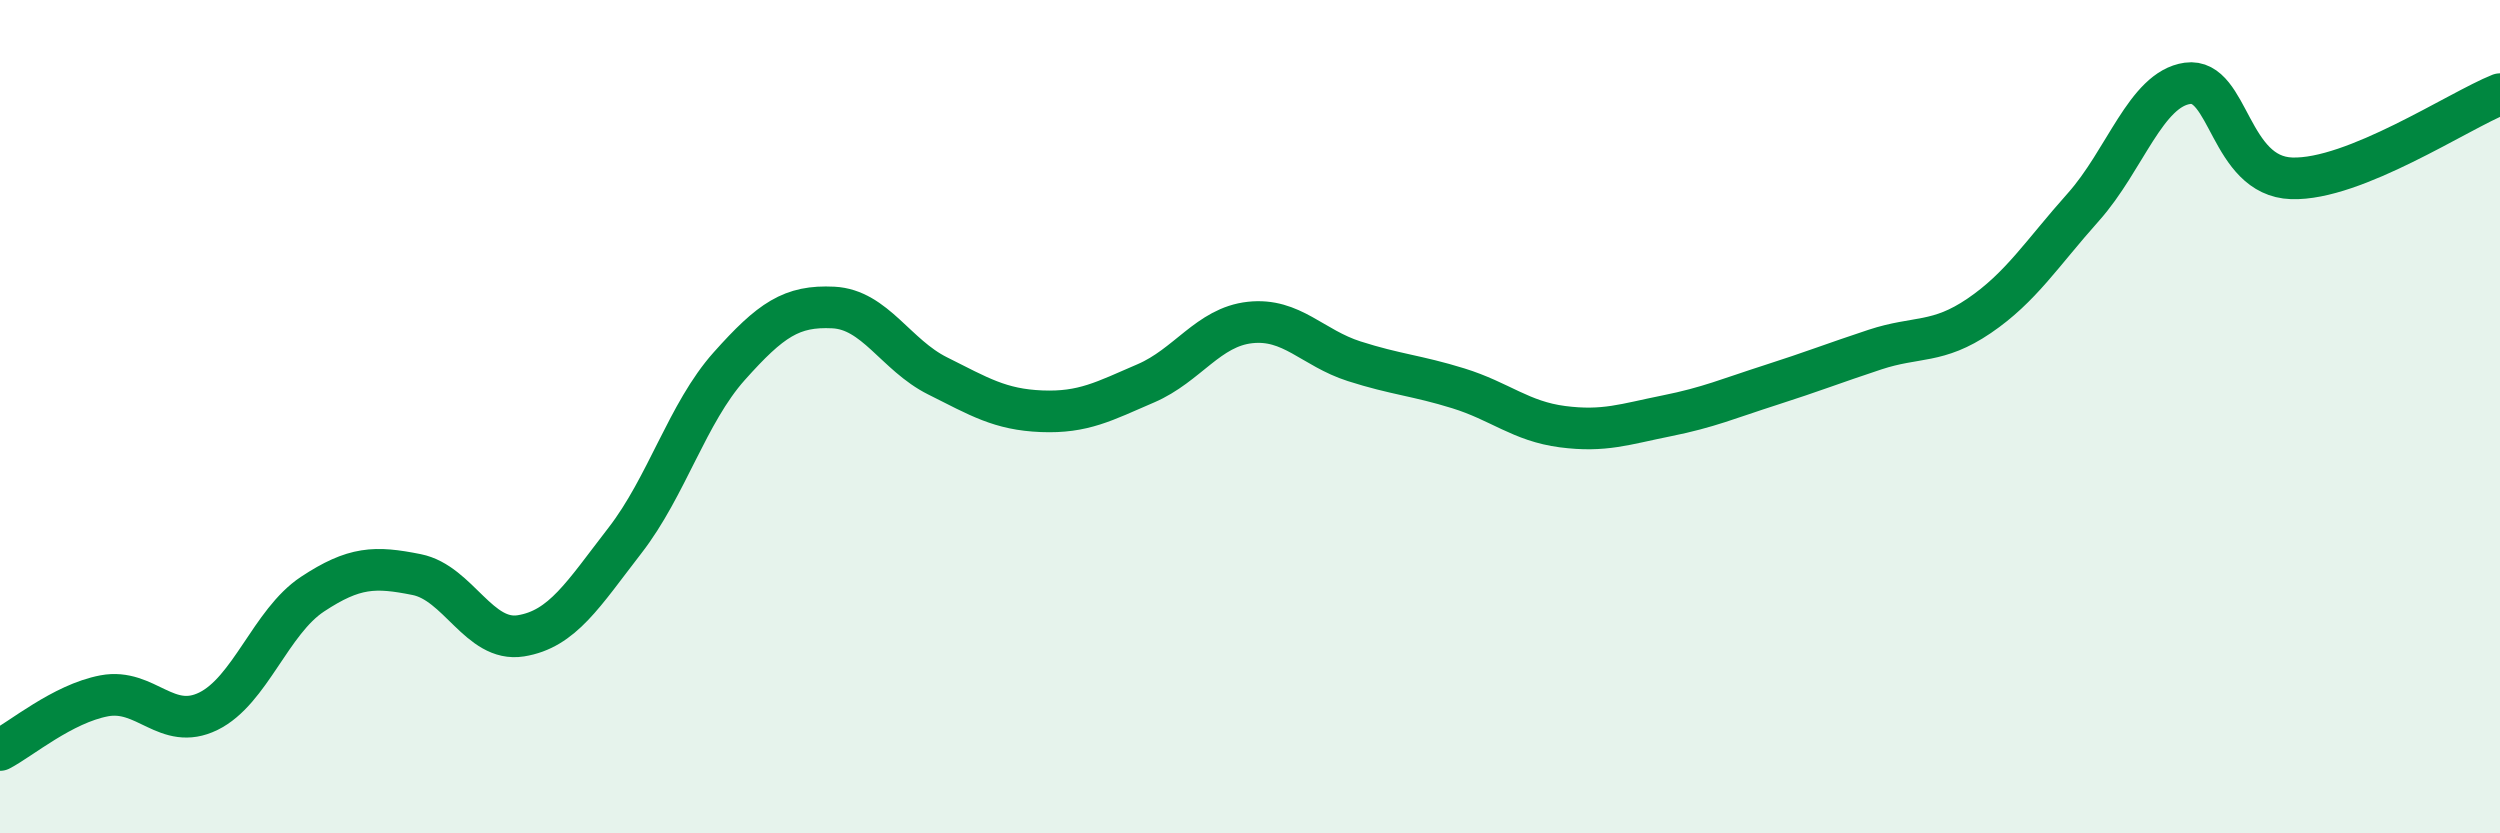
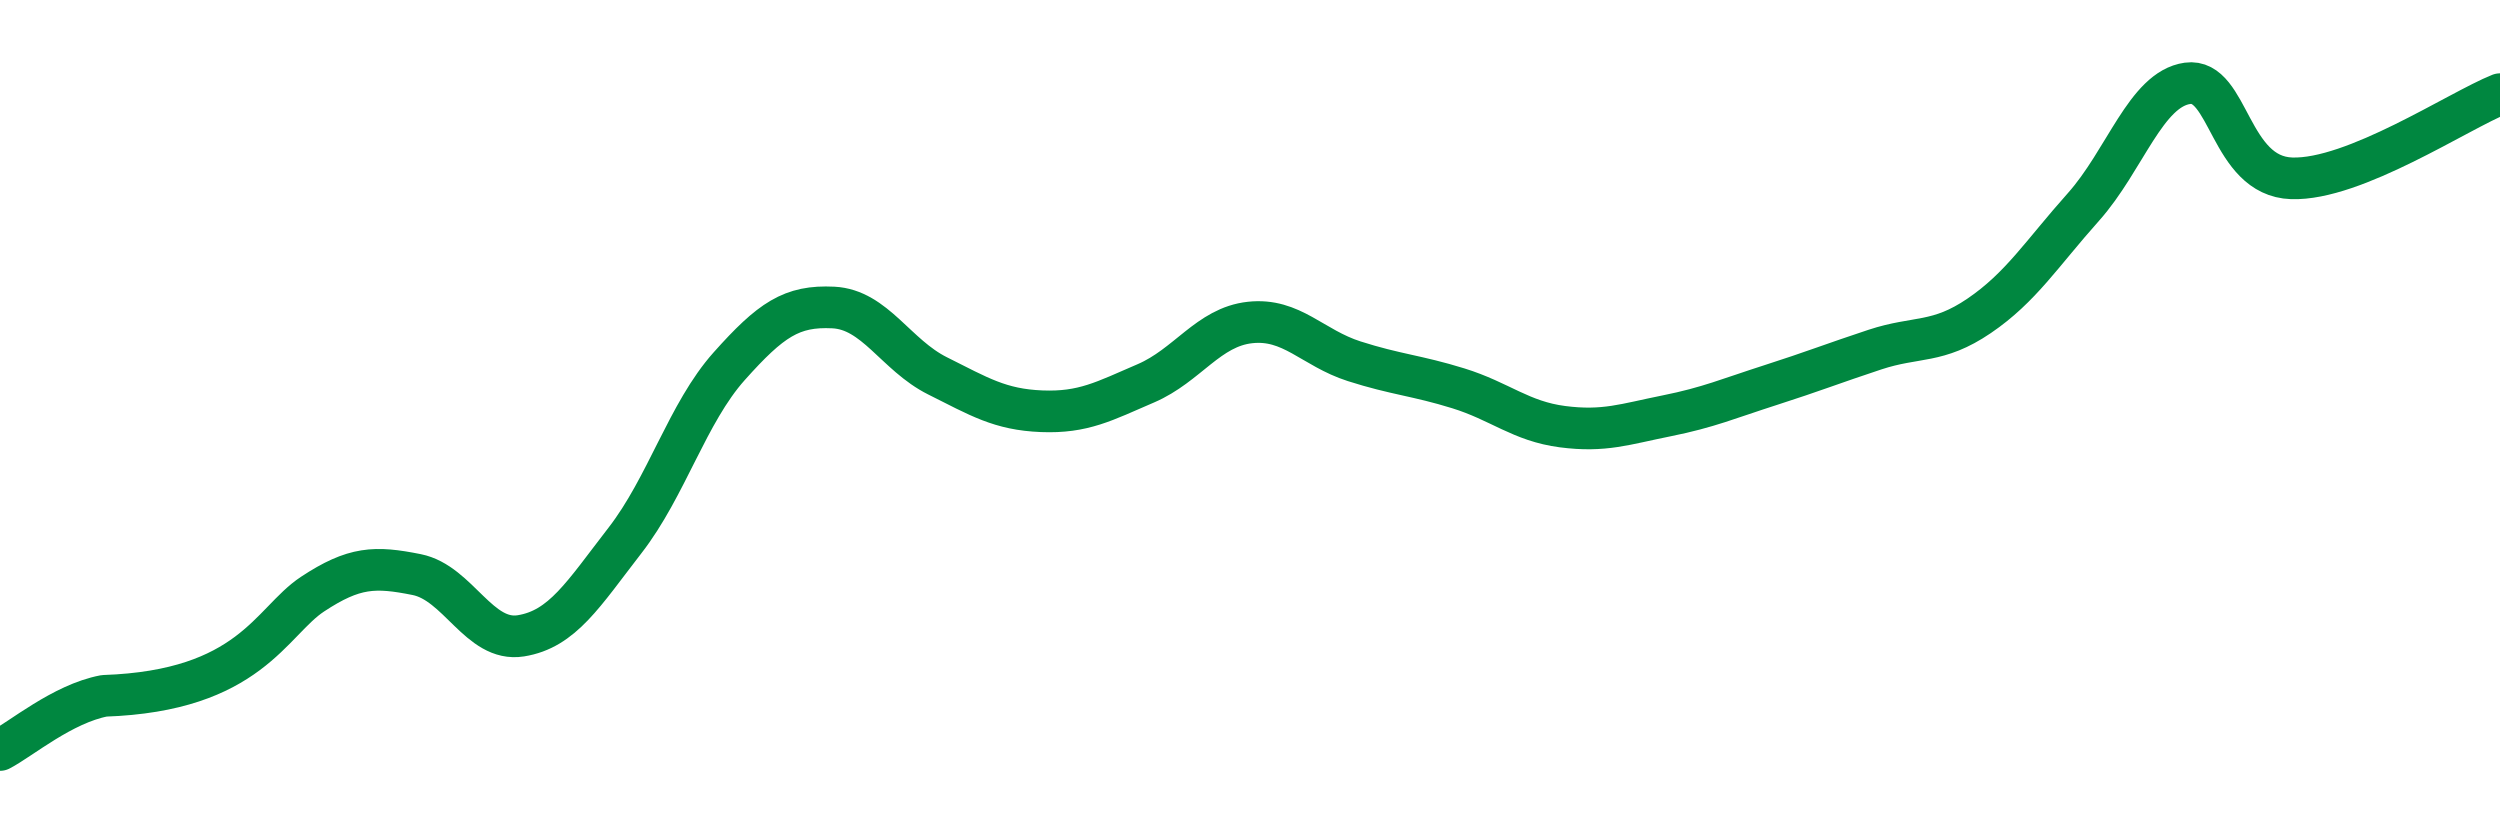
<svg xmlns="http://www.w3.org/2000/svg" width="60" height="20" viewBox="0 0 60 20">
-   <path d="M 0,18 C 0.5,17.74 1.5,16.89 2.5,16.7 C 3.5,16.51 4,17.56 5,17.07 C 6,16.58 6.5,14.92 7.5,14.26 C 8.5,13.6 9,13.59 10,13.79 C 11,13.99 11.5,15.42 12.5,15.26 C 13.5,15.1 14,14.26 15,12.97 C 16,11.68 16.5,9.91 17.5,8.79 C 18.5,7.67 19,7.33 20,7.38 C 21,7.43 21.5,8.52 22.5,9.02 C 23.5,9.52 24,9.83 25,9.87 C 26,9.91 26.5,9.63 27.5,9.2 C 28.5,8.77 29,7.85 30,7.74 C 31,7.63 31.5,8.35 32.5,8.67 C 33.5,8.99 34,9.01 35,9.32 C 36,9.63 36.5,10.11 37.5,10.24 C 38.5,10.37 39,10.18 40,9.98 C 41,9.78 41.5,9.56 42.5,9.24 C 43.5,8.92 44,8.72 45,8.39 C 46,8.06 46.5,8.26 47.5,7.58 C 48.5,6.9 49,6.09 50,4.97 C 51,3.85 51.5,2.14 52.5,2 C 53.5,1.86 53.5,4.23 55,4.28 C 56.5,4.33 59,2.66 60,2.26L60 20L0 20Z" fill="#008740" opacity="0.1" stroke-linecap="round" stroke-linejoin="round" />
-   <path d="M 0,18 C 0.5,17.74 1.5,16.89 2.5,16.7 C 3.5,16.51 4,17.56 5,17.07 C 6,16.58 6.5,14.92 7.5,14.26 C 8.5,13.6 9,13.59 10,13.79 C 11,13.99 11.5,15.42 12.5,15.26 C 13.5,15.1 14,14.26 15,12.97 C 16,11.68 16.5,9.91 17.5,8.79 C 18.5,7.67 19,7.33 20,7.38 C 21,7.43 21.5,8.52 22.5,9.02 C 23.5,9.52 24,9.83 25,9.87 C 26,9.91 26.5,9.63 27.5,9.2 C 28.5,8.77 29,7.85 30,7.74 C 31,7.63 31.5,8.35 32.5,8.67 C 33.5,8.99 34,9.01 35,9.32 C 36,9.63 36.5,10.11 37.5,10.24 C 38.5,10.37 39,10.18 40,9.98 C 41,9.78 41.5,9.56 42.5,9.24 C 43.5,8.92 44,8.72 45,8.39 C 46,8.06 46.5,8.26 47.5,7.58 C 48.5,6.9 49,6.09 50,4.97 C 51,3.85 51.5,2.14 52.5,2 C 53.5,1.86 53.5,4.23 55,4.28 C 56.5,4.33 59,2.66 60,2.26" stroke="#008740" stroke-width="1" fill="none" stroke-linecap="round" stroke-linejoin="round" />
+   <path d="M 0,18 C 0.5,17.74 1.5,16.89 2.5,16.7 C 6,16.58 6.5,14.92 7.5,14.26 C 8.5,13.6 9,13.59 10,13.79 C 11,13.99 11.5,15.42 12.5,15.26 C 13.5,15.1 14,14.26 15,12.97 C 16,11.68 16.5,9.91 17.5,8.79 C 18.5,7.67 19,7.33 20,7.38 C 21,7.43 21.5,8.52 22.5,9.02 C 23.5,9.52 24,9.83 25,9.87 C 26,9.91 26.5,9.63 27.5,9.2 C 28.5,8.77 29,7.85 30,7.74 C 31,7.63 31.5,8.35 32.5,8.67 C 33.5,8.99 34,9.01 35,9.32 C 36,9.63 36.5,10.11 37.5,10.24 C 38.5,10.37 39,10.18 40,9.98 C 41,9.78 41.5,9.56 42.5,9.24 C 43.5,8.92 44,8.72 45,8.39 C 46,8.06 46.5,8.26 47.5,7.58 C 48.5,6.9 49,6.09 50,4.97 C 51,3.85 51.5,2.14 52.5,2 C 53.5,1.86 53.5,4.23 55,4.28 C 56.5,4.33 59,2.66 60,2.26" stroke="#008740" stroke-width="1" fill="none" stroke-linecap="round" stroke-linejoin="round" />
</svg>